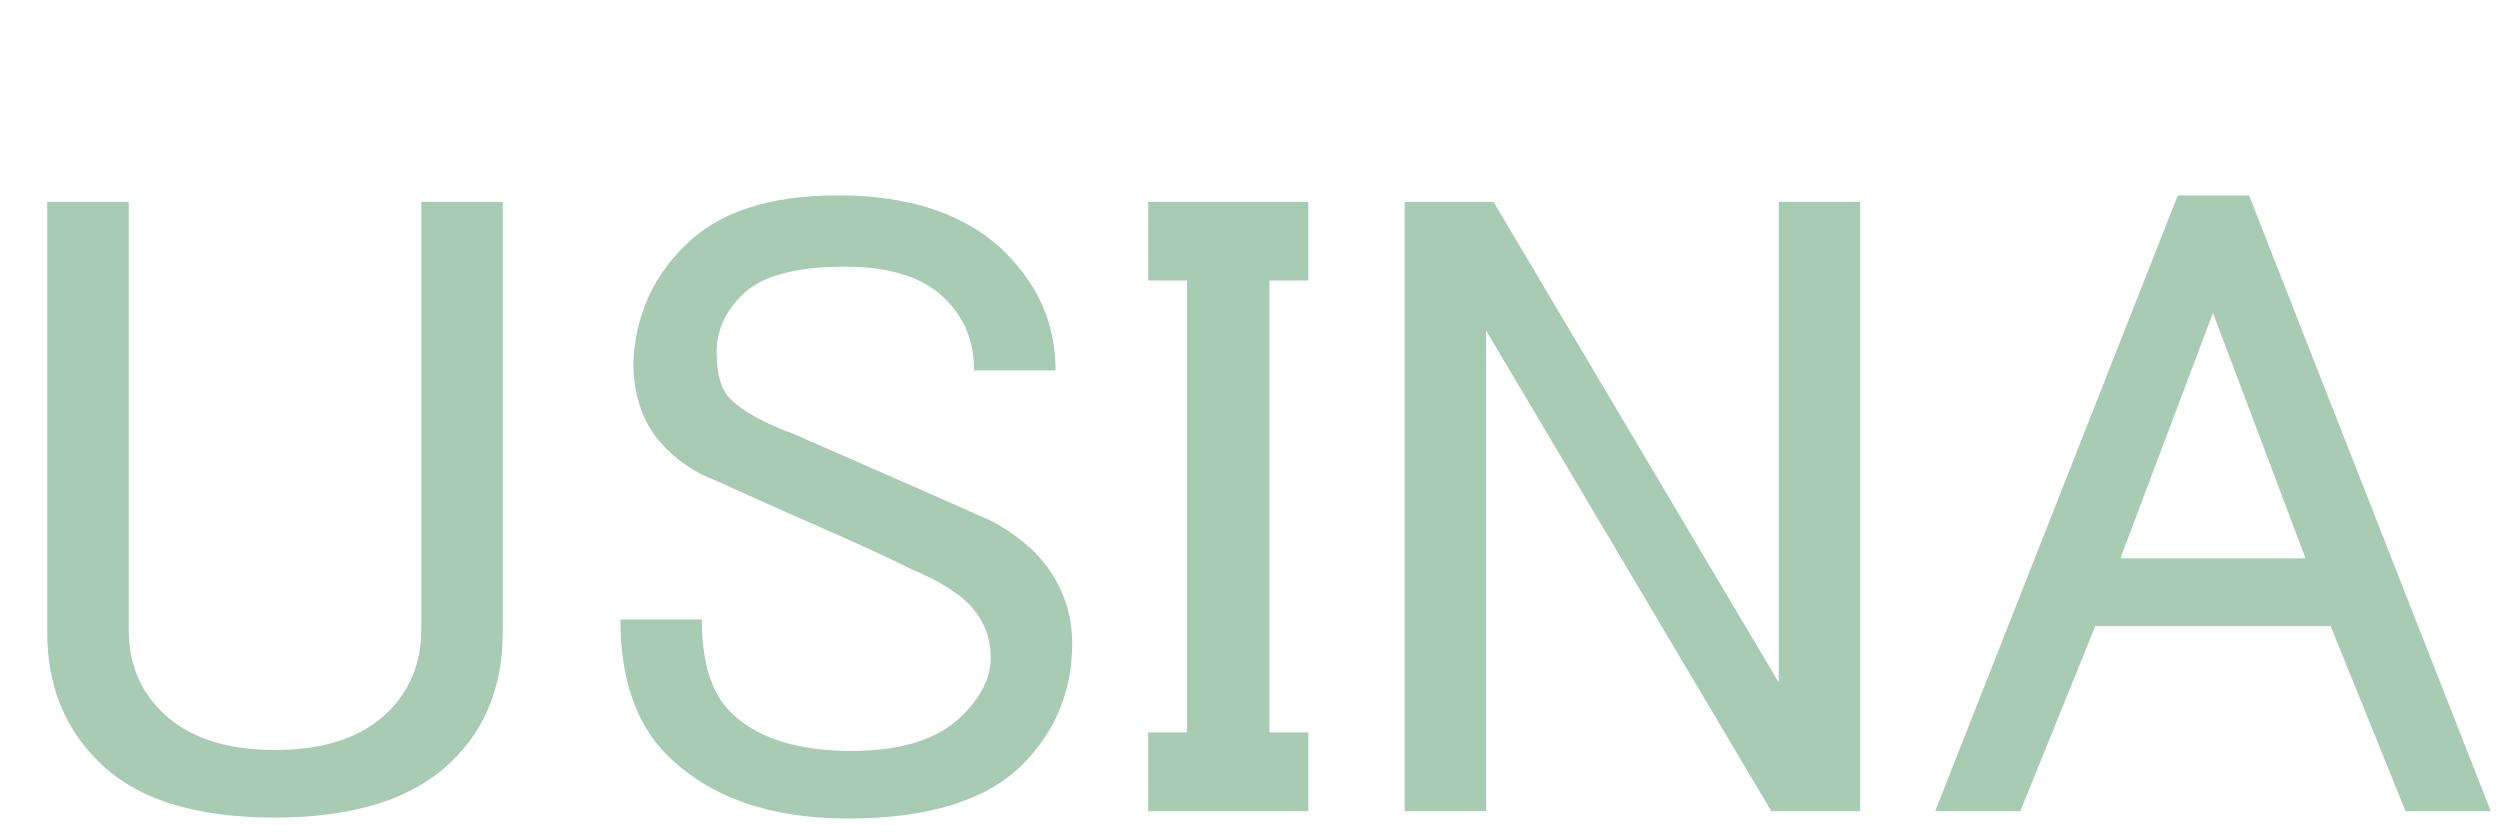
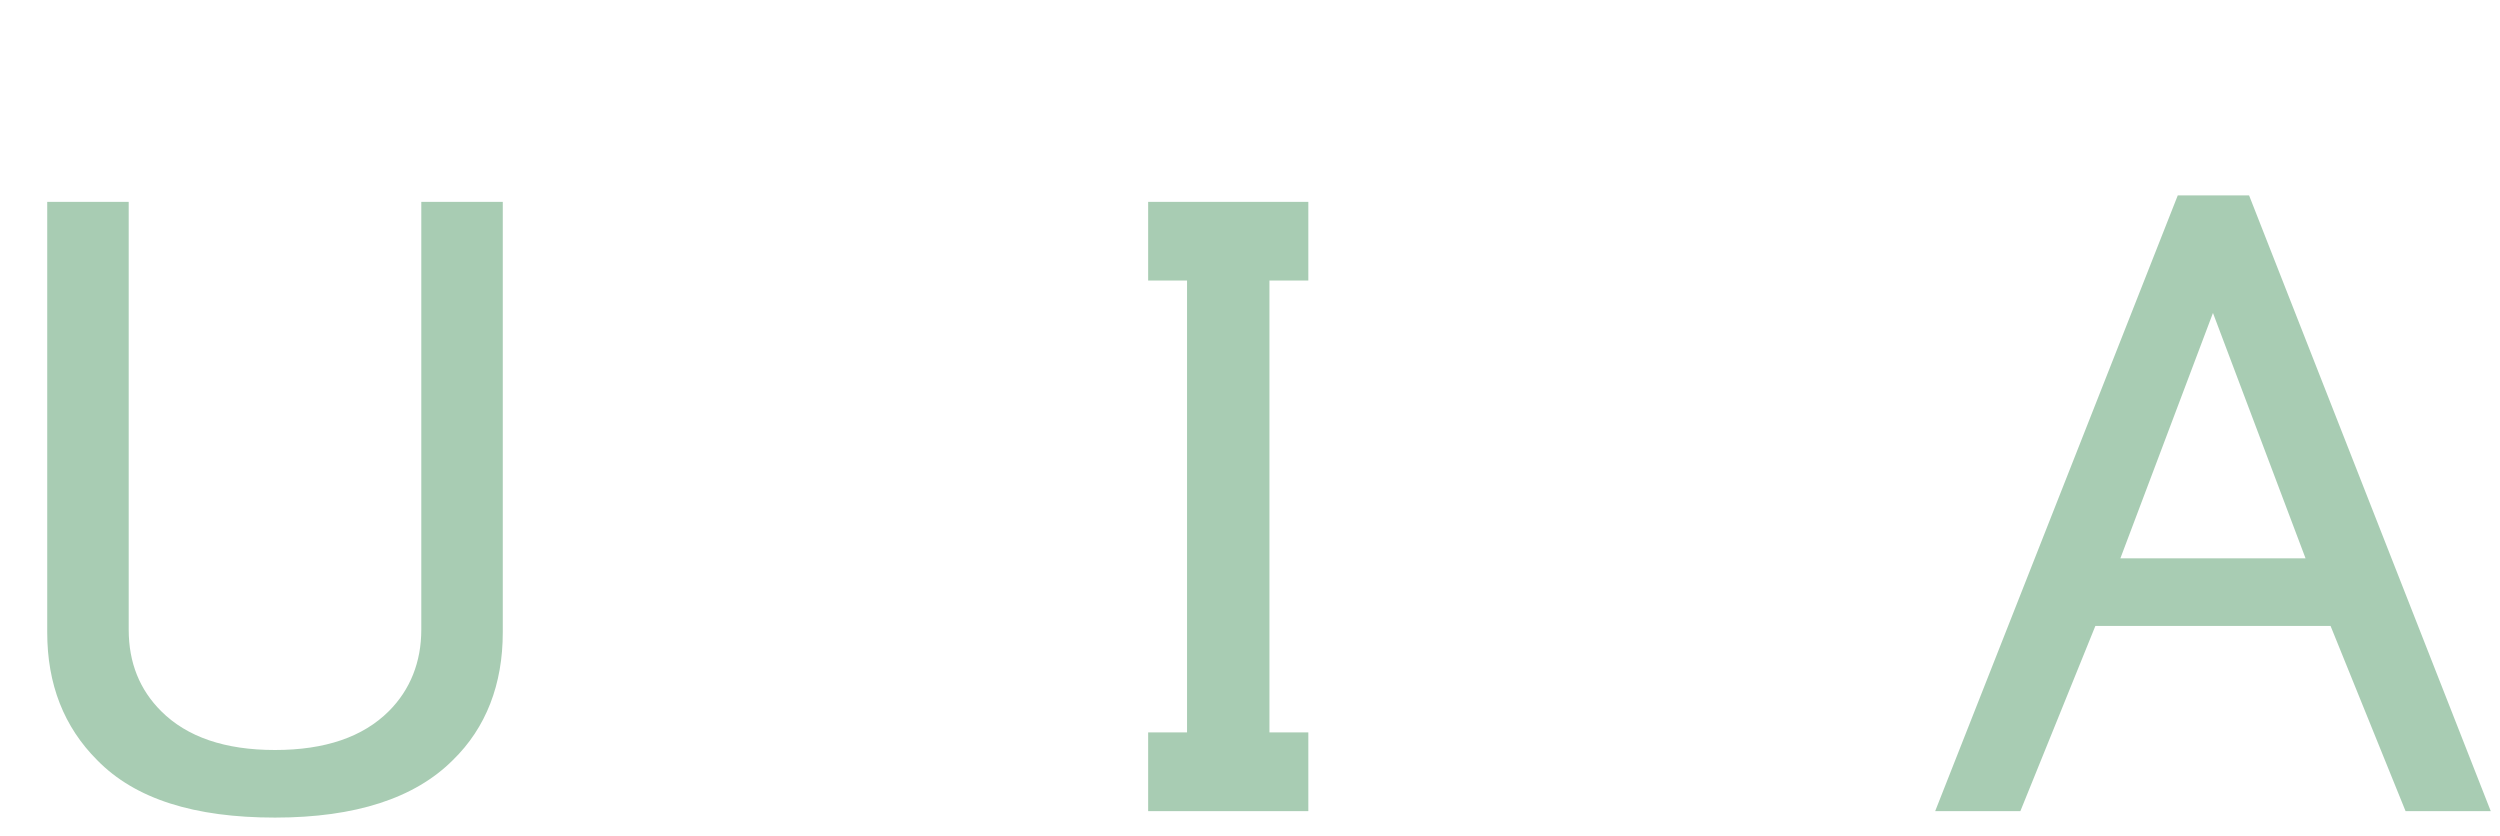
<svg xmlns="http://www.w3.org/2000/svg" version="1.1" id="Capa_1" x="0px" y="0px" viewBox="0 0 270 90.3" style="enable-background:new 0 0 270 90.3;" xml:space="preserve">
  <style type="text/css">
	.st0{fill:#A8CCB3;}
</style>
  <g>
    <path class="st0" d="M5.1,21.8h8.8V68c0,3.6,1.2,6.5,3.5,8.8c2.8,2.8,6.9,4.2,12.3,4.2c5.4,0,9.5-1.4,12.3-4.2   c2.3-2.3,3.5-5.3,3.5-8.8V21.8h8.8v46.5c0,5.6-1.8,10.3-5.4,13.8c-4.1,4.1-10.5,6.2-19.2,6.2s-15.1-2-19.2-6.2   c-3.6-3.6-5.4-8.2-5.4-13.8L5.1,21.8L5.1,21.8z" />
-     <path class="st0" d="M74,26.5c3.6-3.6,9.1-5.4,16.5-5.4c7.9,0,14,2.1,18.1,6.2c3.6,3.6,5.4,7.8,5.4,12.7h-8.8c0-3.1-1-5.6-3.1-7.7   c-2.3-2.3-5.9-3.5-10.8-3.5c-5.4,0-9.1,1-11.2,3.1c-1.8,1.8-2.7,3.8-2.7,6.2s0.5,4,1.5,5c1.3,1.3,3.6,2.6,6.9,3.8   c5.9,2.6,12.6,5.5,20,8.8c2,0.8,4,2.1,5.8,3.8c2.8,2.8,4.2,6.2,4.2,10c0,5.1-1.8,9.5-5.4,13.1c-3.8,3.8-10.1,5.8-18.8,5.8   c-8.5,0-15-2.3-19.6-6.9c-3.3-3.3-5-8.2-5-14.6h8.8c0,4.6,1,7.9,3.1,10c2.8,2.8,7.2,4.2,13.1,4.2c5.4,0,9.4-1.3,11.9-3.8   c2-2,3.1-4.1,3.1-6.2c0-2.3-0.8-4.2-2.3-5.8c-1.3-1.3-3.3-2.6-6.2-3.8c-2.6-1.3-5.9-2.8-10-4.6c-4.6-2-8.3-3.7-11.2-5   c-2.1-0.8-3.8-1.9-5.4-3.5c-2.3-2.3-3.5-5.4-3.5-9.2C68.6,34.3,70.4,30,74,26.5z" />
    <path class="st0" d="M124,21.8h17.3v8.5h-4.2v48.8h4.2v8.5H124v-8.5h4.2V30.3H124V21.8z" />
-     <path class="st0" d="M151.7,21.8h9.6l30.8,51.9V21.8h8.8v65.8h-9.6l-30.8-51.9v51.9h-8.8V21.8z" />
    <path class="st0" d="M209,87.6l26.2-66.5h7.7L269,87.6h-9.2l-8.1-20h-25.4l-8.1,20H209z M239,33.8l-10,26.5h20L239,33.8z" />
  </g>
</svg>